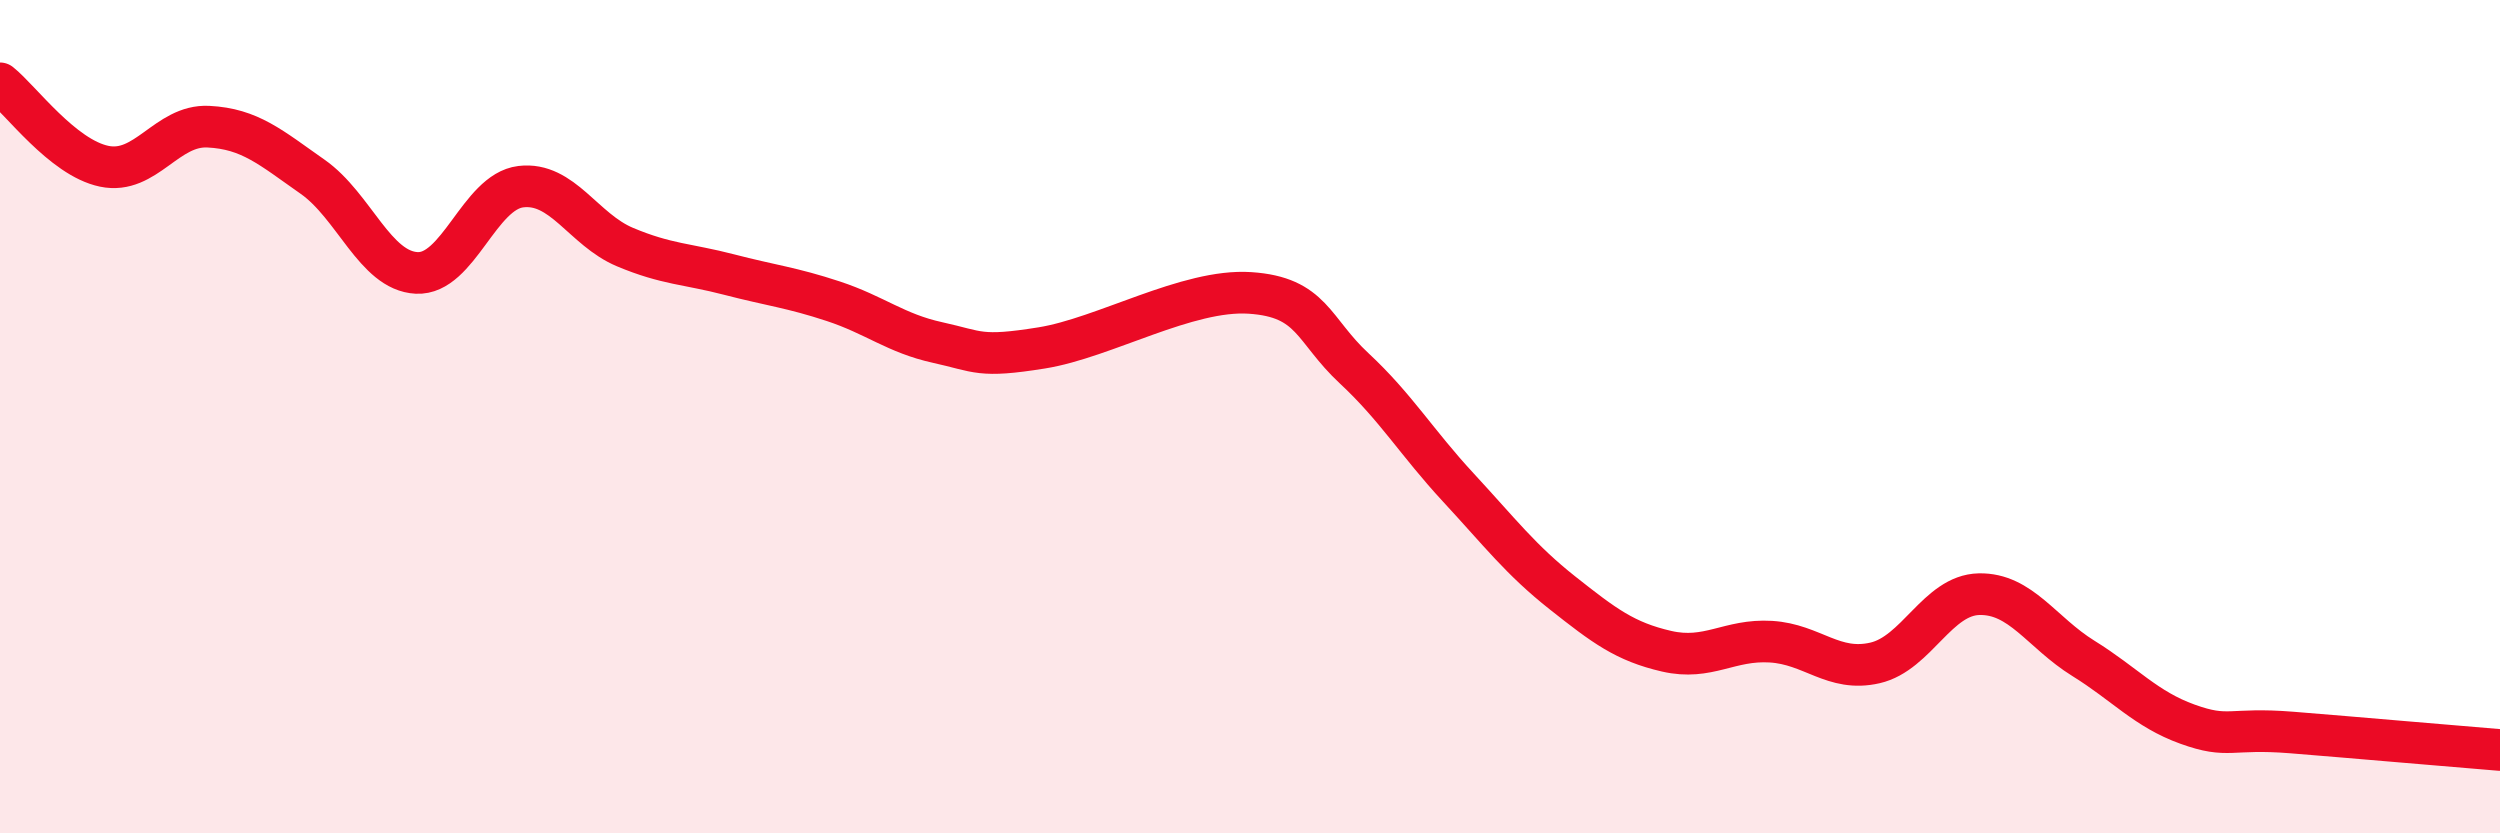
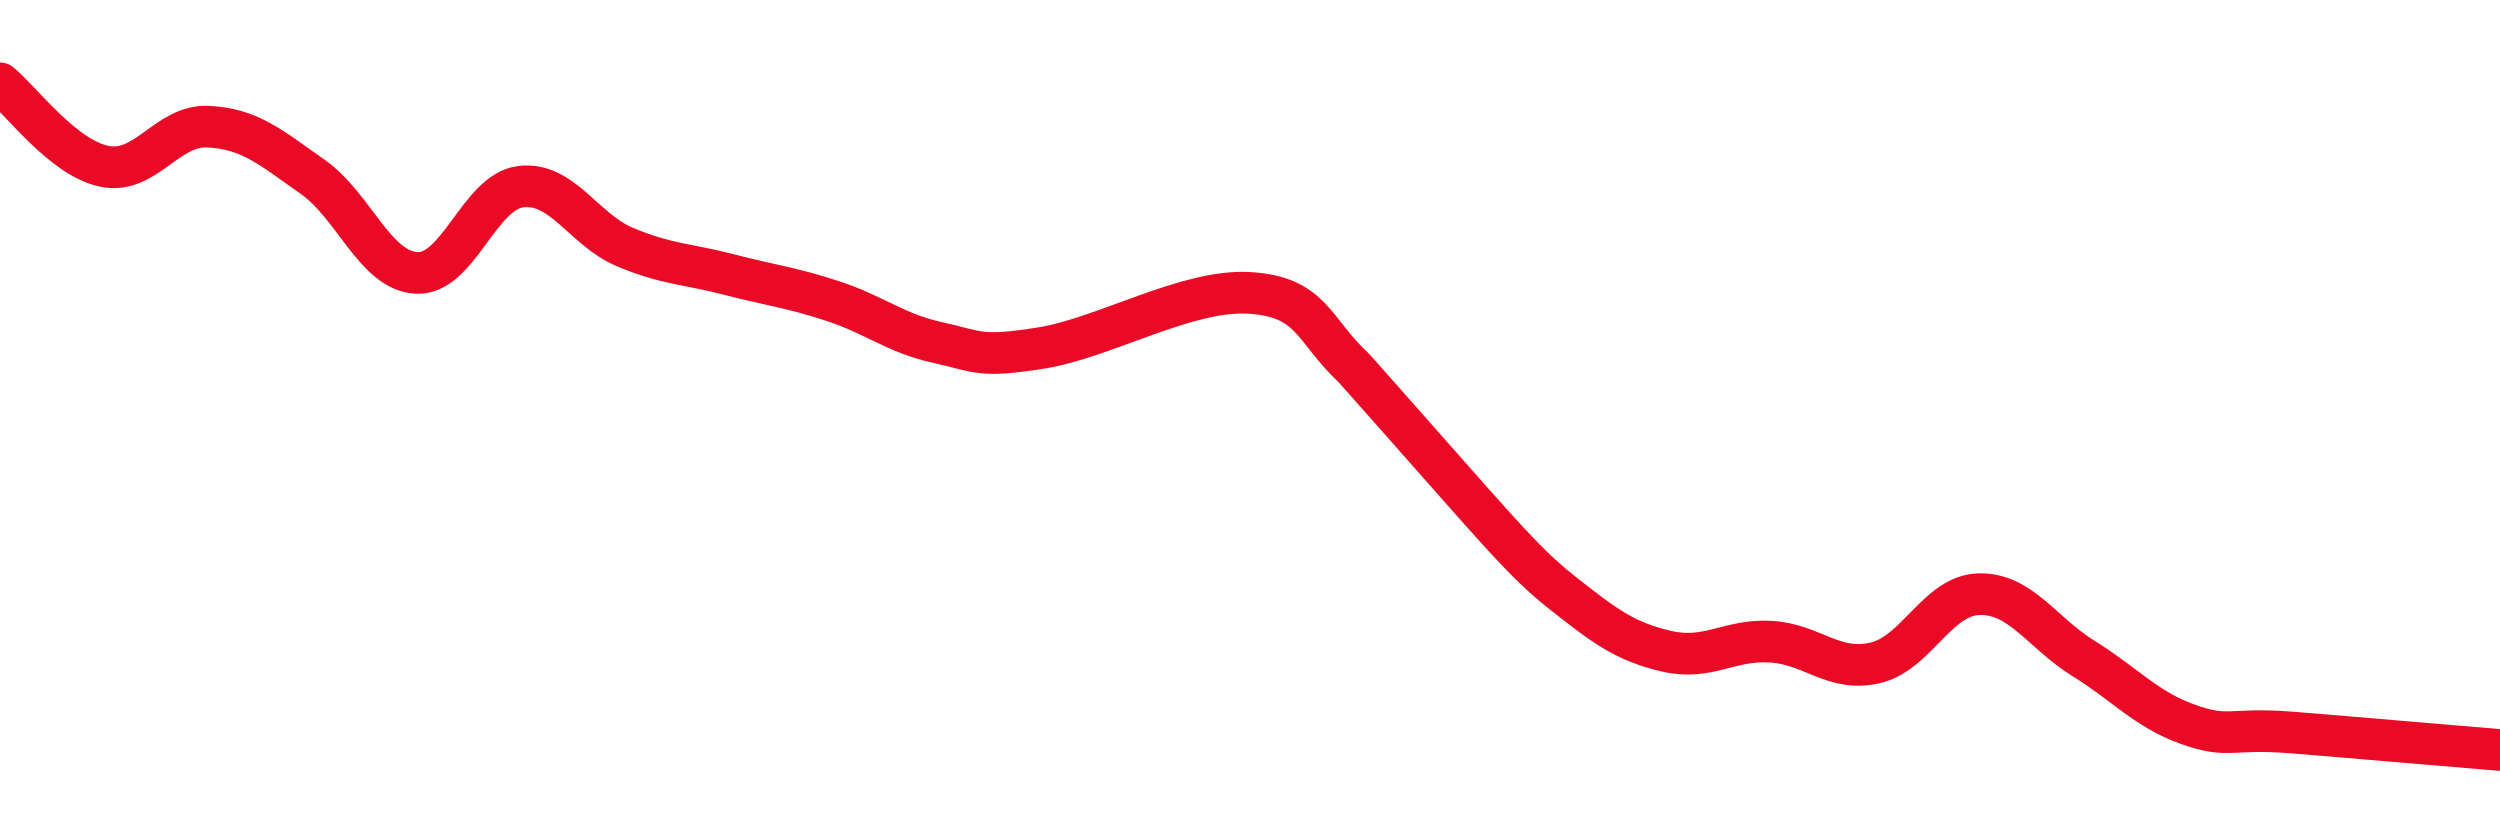
<svg xmlns="http://www.w3.org/2000/svg" width="60" height="20" viewBox="0 0 60 20">
-   <path d="M 0,2 C 0.5,2.4 1.5,3.78 2.5,3.99 C 3.5,4.2 4,2.99 5,3.04 C 6,3.09 6.5,3.54 7.5,4.24 C 8.5,4.94 9,6.5 10,6.55 C 11,6.6 11.5,4.6 12.5,4.48 C 13.5,4.36 14,5.51 15,5.93 C 16,6.35 16.5,6.33 17.5,6.59 C 18.5,6.85 19,6.9 20,7.23 C 21,7.56 21.5,8 22.5,8.22 C 23.5,8.44 23.5,8.59 25,8.35 C 26.5,8.11 28.5,6.93 30,7.03 C 31.5,7.13 31.5,7.91 32.5,8.84 C 33.5,9.77 34,10.62 35,11.7 C 36,12.78 36.5,13.44 37.5,14.23 C 38.5,15.02 39,15.4 40,15.63 C 41,15.86 41.5,15.34 42.5,15.4 C 43.5,15.46 44,16.14 45,15.91 C 46,15.68 46.5,14.28 47.5,14.26 C 48.5,14.24 49,15.18 50,15.8 C 51,16.42 51.5,17.02 52.5,17.38 C 53.5,17.74 53.5,17.46 55,17.58 C 56.5,17.7 59,17.92 60,18L60 20L0 20Z" fill="#EB0A25" opacity="0.1" stroke-linecap="round" stroke-linejoin="round" />
-   <path d="M 0,2 C 0.5,2.4 1.5,3.78 2.5,3.99 C 3.5,4.2 4,2.99 5,3.04 C 6,3.09 6.5,3.54 7.5,4.24 C 8.5,4.94 9,6.5 10,6.55 C 11,6.6 11.5,4.6 12.5,4.48 C 13.5,4.36 14,5.51 15,5.93 C 16,6.35 16.5,6.33 17.5,6.59 C 18.5,6.85 19,6.9 20,7.23 C 21,7.56 21.5,8 22.5,8.22 C 23.5,8.44 23.5,8.59 25,8.35 C 26.5,8.11 28.5,6.93 30,7.03 C 31.5,7.13 31.5,7.91 32.5,8.84 C 33.5,9.77 34,10.62 35,11.7 C 36,12.78 36.5,13.44 37.5,14.23 C 38.5,15.02 39,15.4 40,15.63 C 41,15.86 41.5,15.34 42.5,15.4 C 43.5,15.46 44,16.14 45,15.91 C 46,15.68 46.5,14.28 47.5,14.26 C 48.5,14.24 49,15.18 50,15.8 C 51,16.42 51.5,17.02 52.5,17.38 C 53.5,17.74 53.5,17.46 55,17.58 C 56.5,17.7 59,17.92 60,18" stroke="#EB0A25" stroke-width="1" fill="none" stroke-linecap="round" stroke-linejoin="round" />
+   <path d="M 0,2 C 0.5,2.4 1.5,3.78 2.5,3.99 C 3.5,4.2 4,2.99 5,3.04 C 6,3.09 6.5,3.54 7.5,4.24 C 8.5,4.94 9,6.5 10,6.55 C 11,6.6 11.5,4.6 12.5,4.48 C 13.5,4.36 14,5.51 15,5.93 C 16,6.35 16.5,6.33 17.5,6.59 C 18.5,6.85 19,6.9 20,7.23 C 21,7.56 21.5,8 22.5,8.22 C 23.5,8.44 23.5,8.59 25,8.35 C 26.5,8.11 28.5,6.93 30,7.03 C 31.5,7.13 31.5,7.91 32.5,8.84 C 36,12.78 36.5,13.44 37.5,14.23 C 38.5,15.02 39,15.4 40,15.63 C 41,15.86 41.5,15.34 42.5,15.4 C 43.5,15.46 44,16.14 45,15.91 C 46,15.68 46.5,14.28 47.5,14.26 C 48.5,14.24 49,15.18 50,15.8 C 51,16.42 51.5,17.02 52.5,17.38 C 53.5,17.74 53.5,17.46 55,17.58 C 56.5,17.7 59,17.92 60,18" stroke="#EB0A25" stroke-width="1" fill="none" stroke-linecap="round" stroke-linejoin="round" />
</svg>